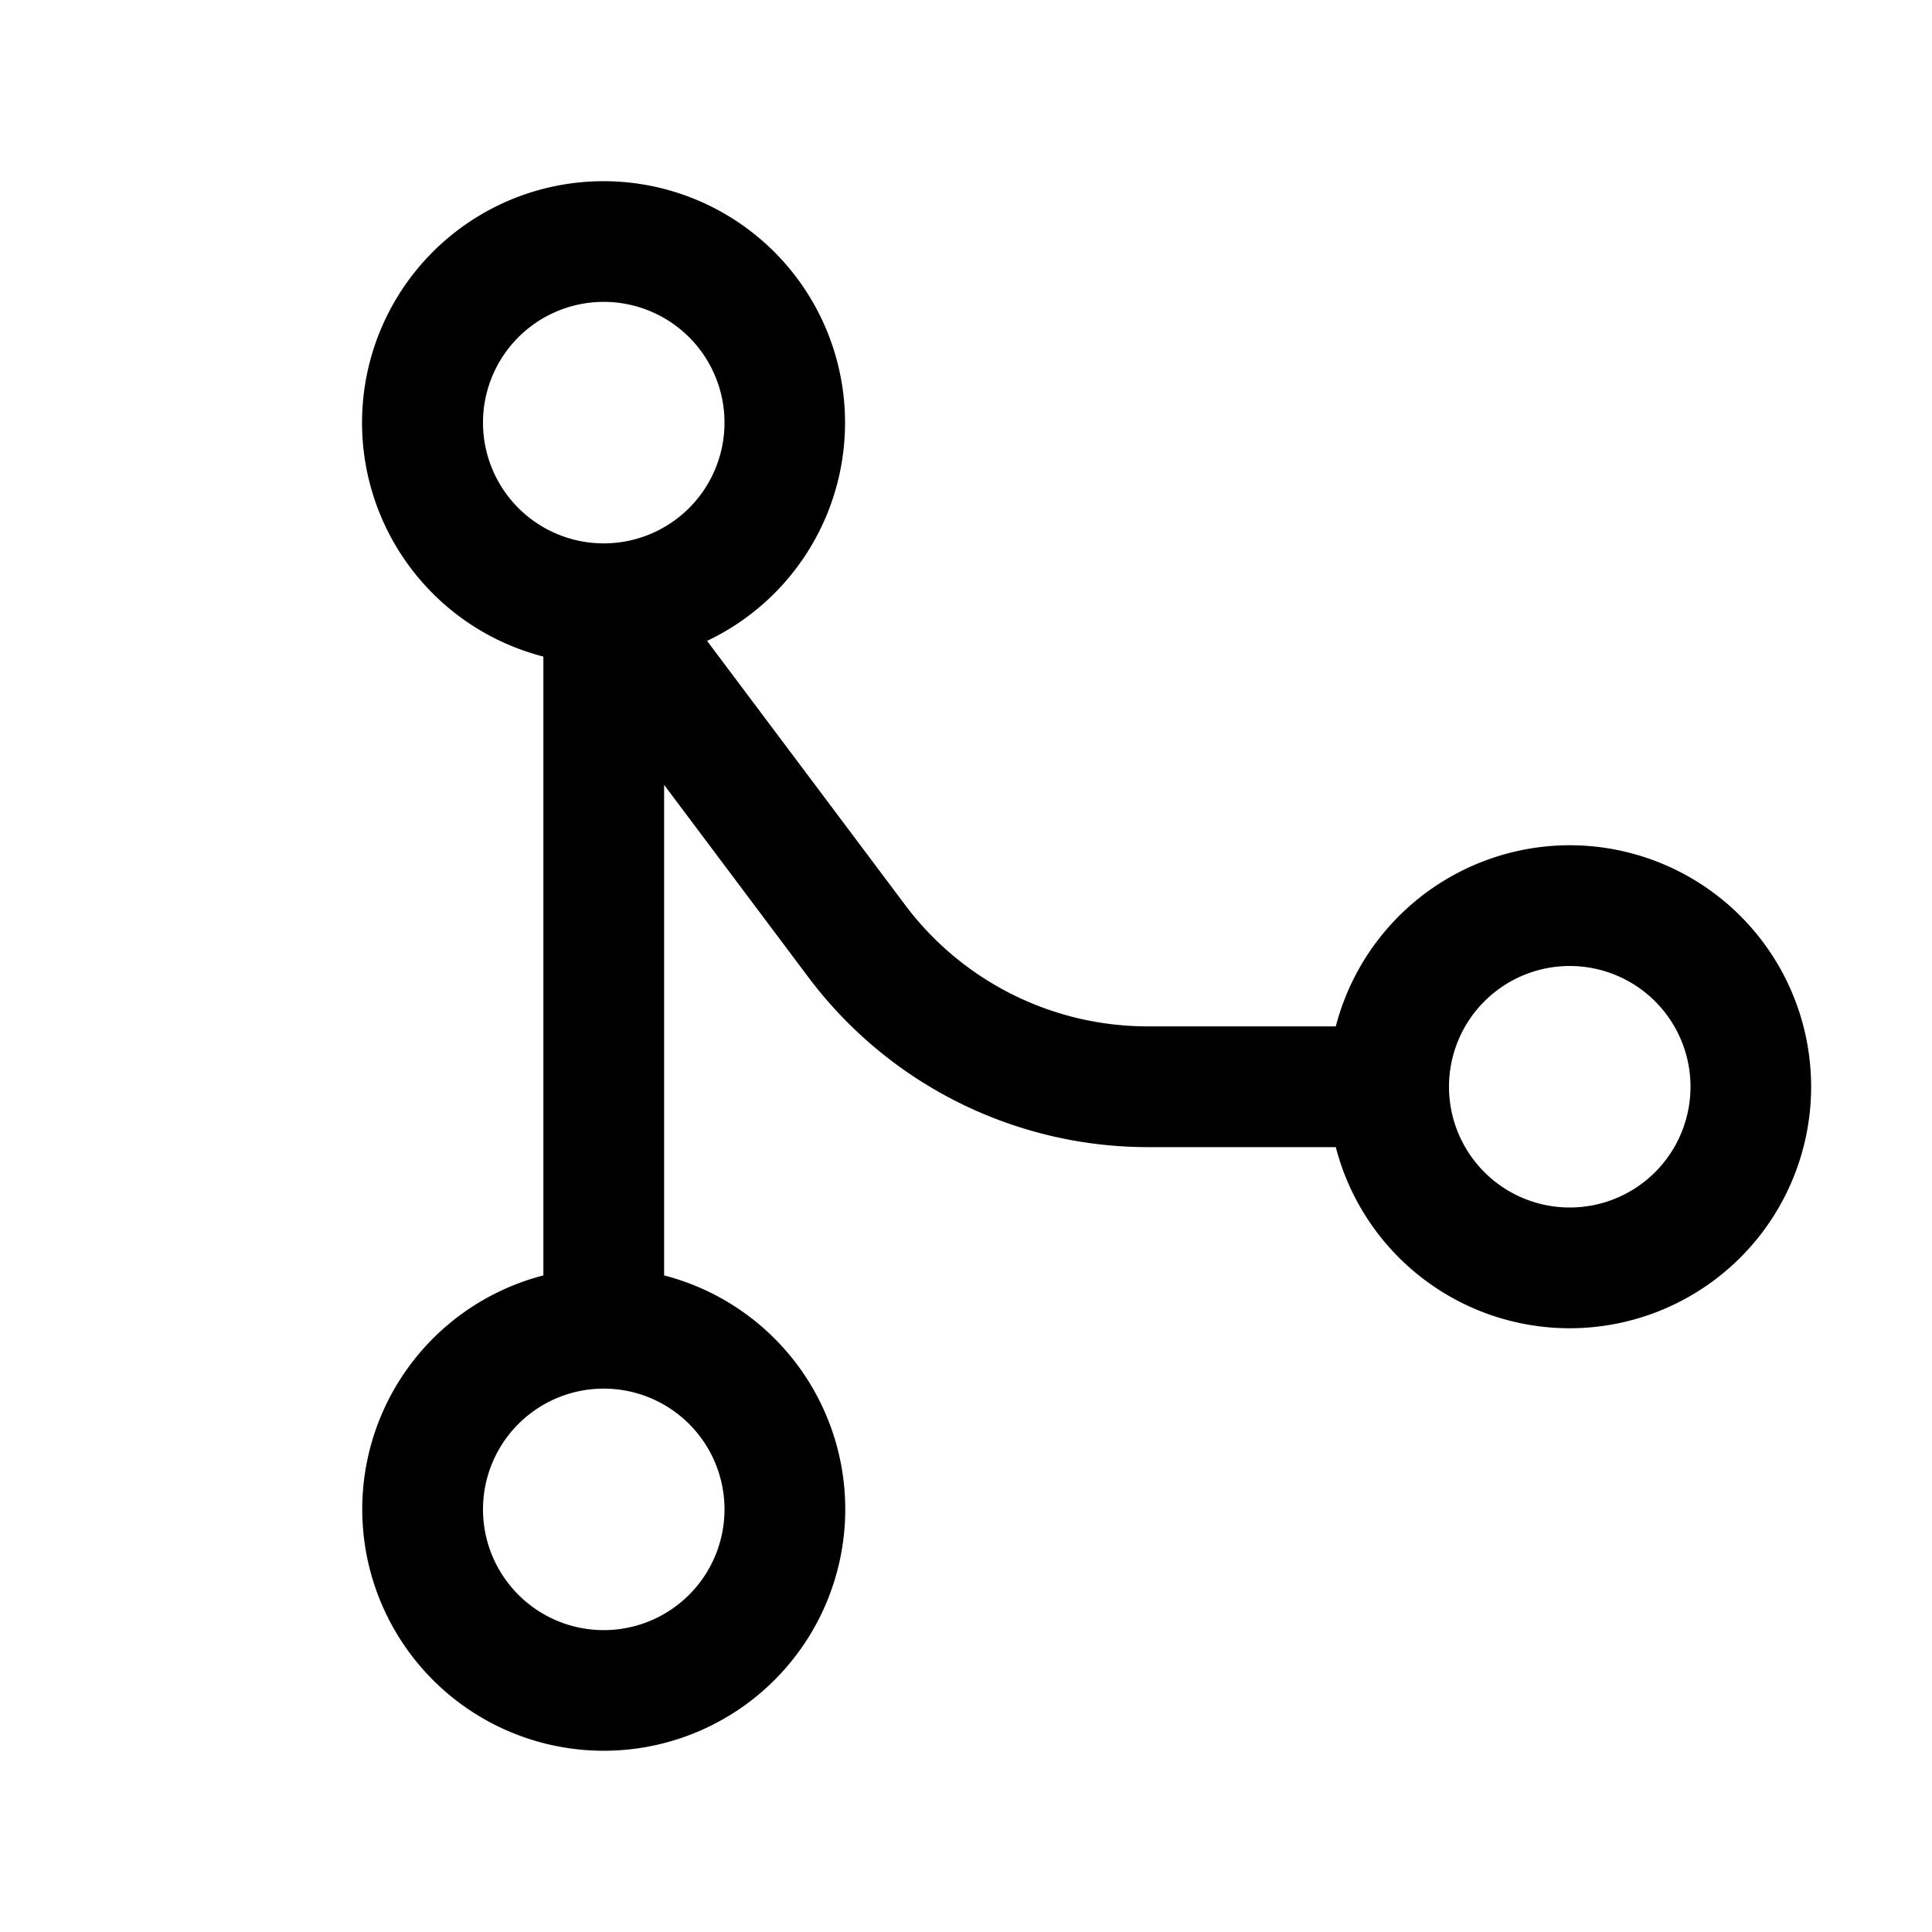
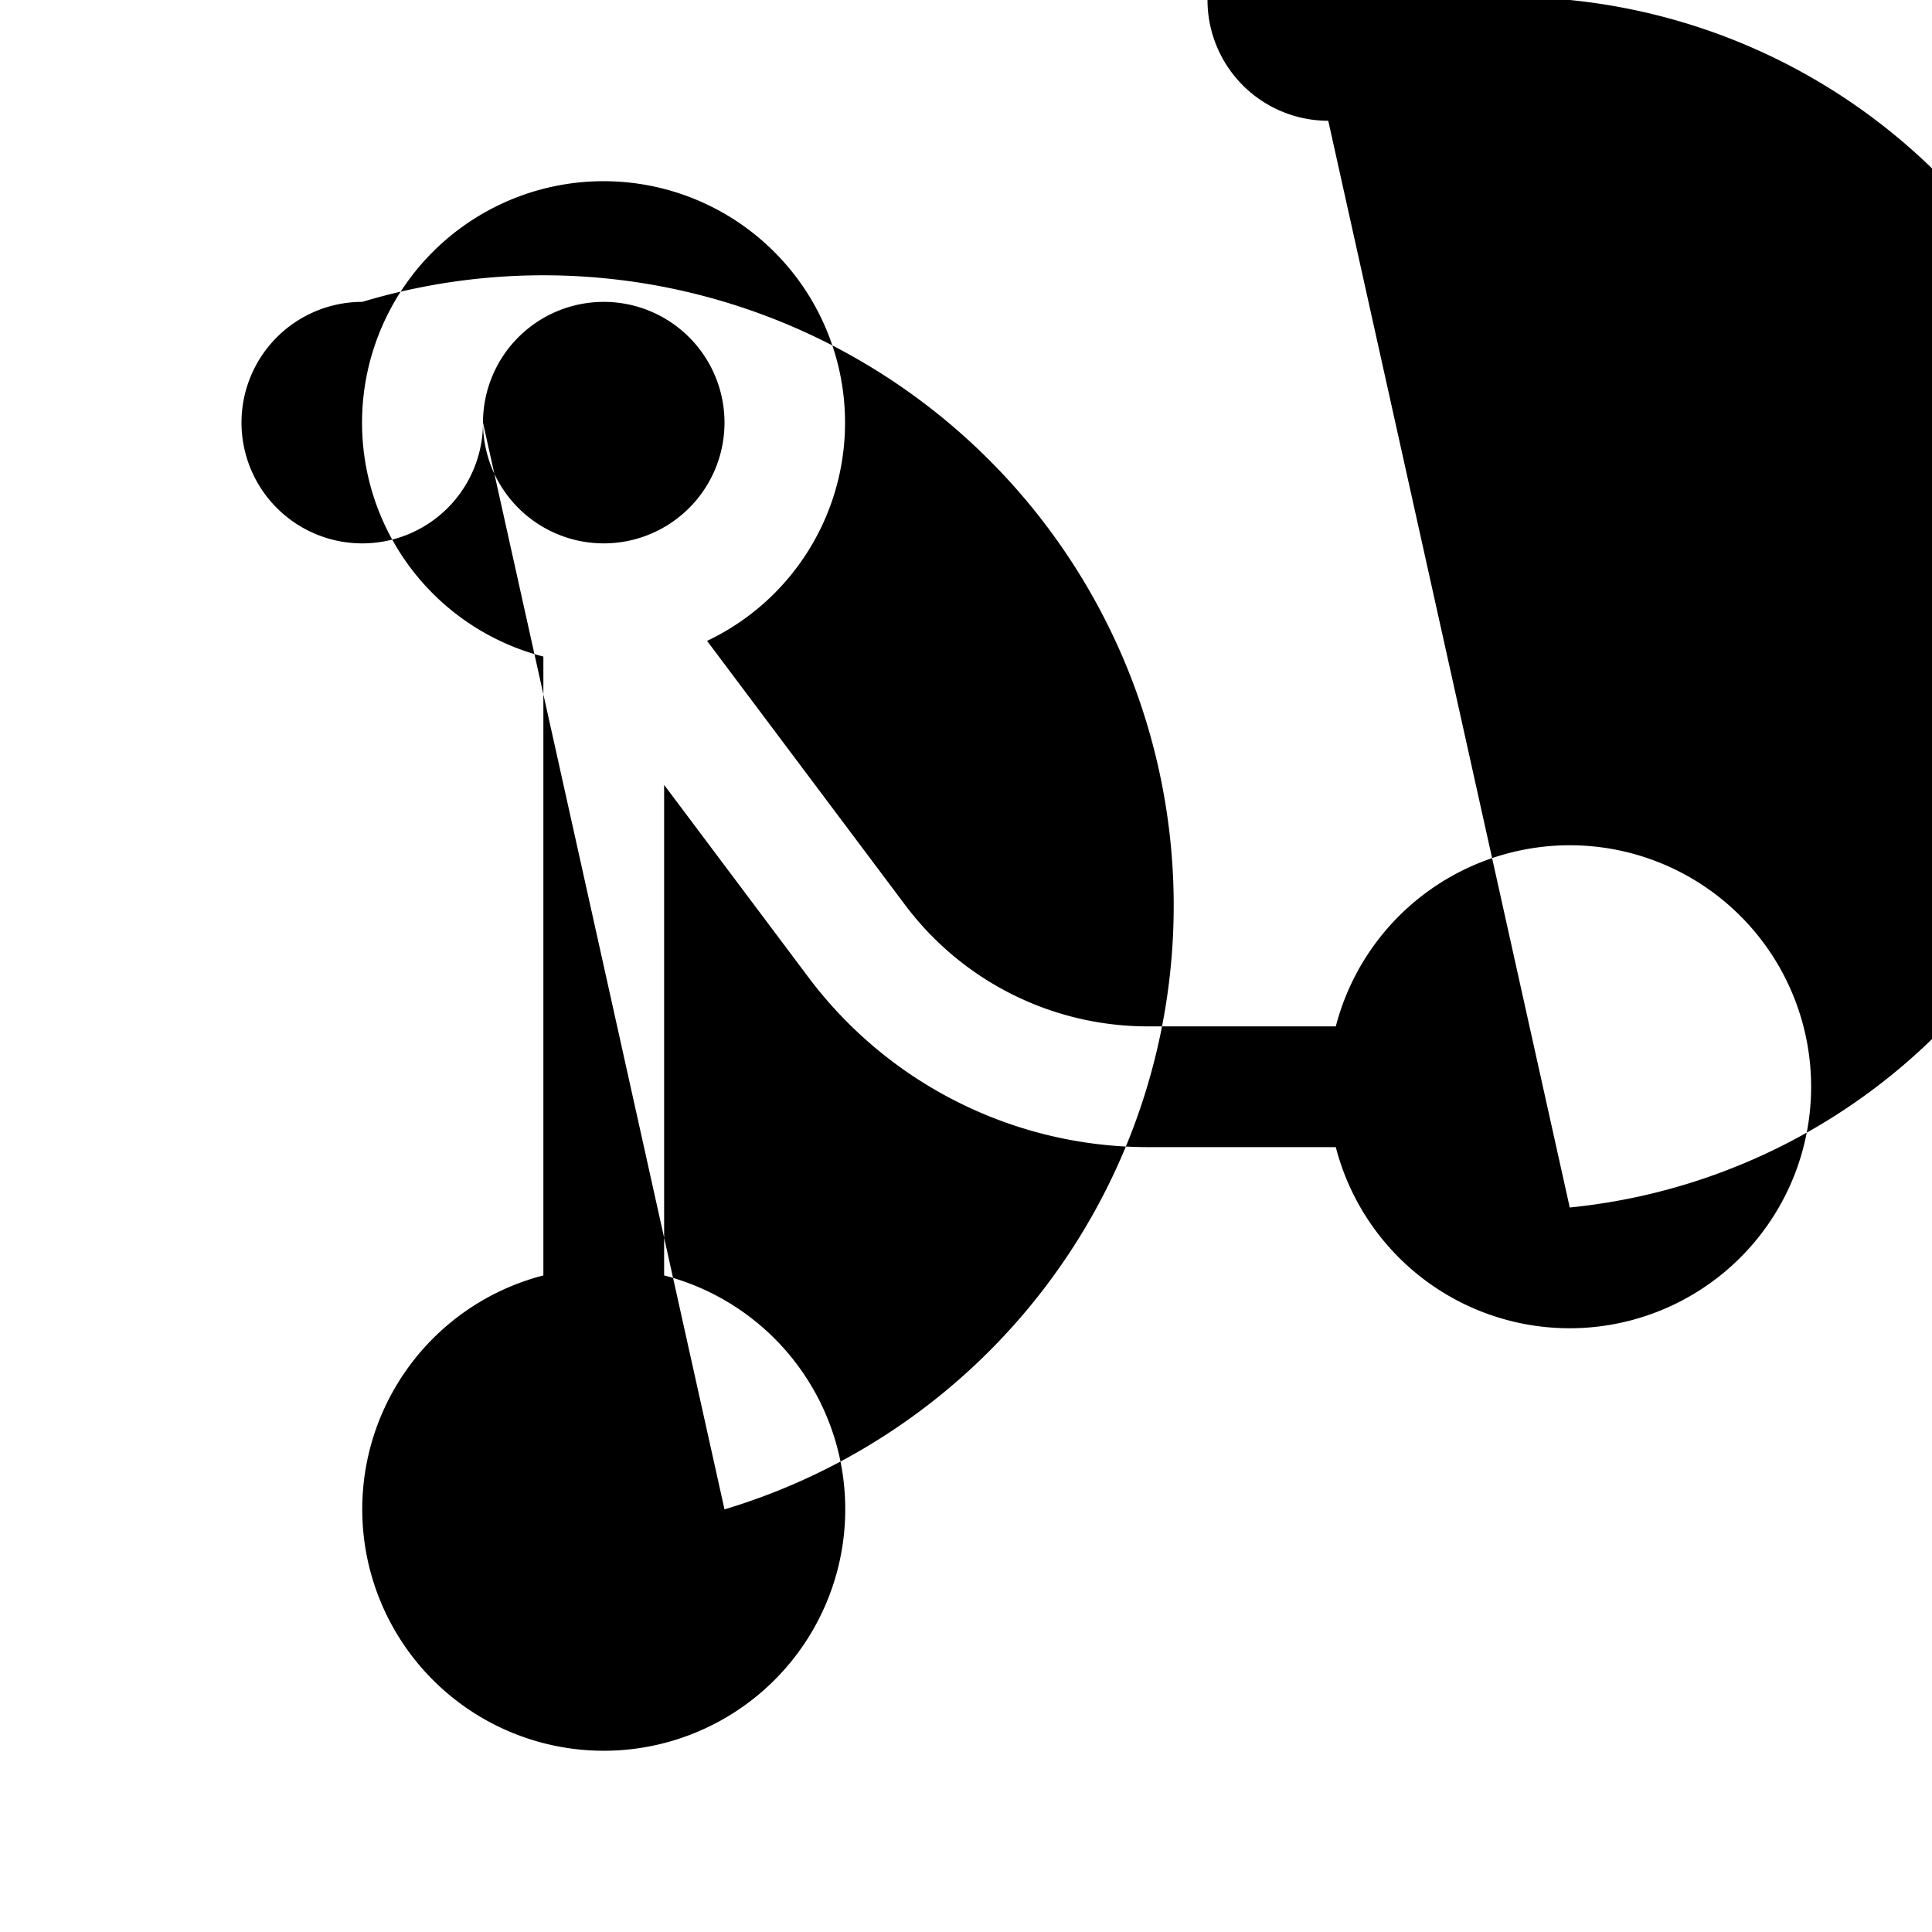
<svg xmlns="http://www.w3.org/2000/svg" viewBox="0 0 256 256" fill="currentColor">
-   <path d="M208,112a32.06,32.06,0,0,0-31,24H152a40.19,40.19,0,0,1-32-16L93.69,84.92A32,32,0,1,0,72,87v82a32,32,0,1,0,16,0V104l19.2,25.6A56.26,56.26,0,0,0,152,152h25a32,32,0,1,0,31-40ZM64,56A16,16,0,1,1,80,72,16,16,0,0,1,64,56ZM96,200a16,16,0,1,1-16-16A16,16,0,0,1,96,200Zm112-40a16,16,0,1,1,16-16A16,16,0,0,1,208,160Z" />
+   <path d="M208,112a32.06,32.06,0,0,0-31,24H152a40.19,40.19,0,0,1-32-16L93.69,84.92A32,32,0,1,0,72,87v82a32,32,0,1,0,16,0V104l19.2,25.6A56.26,56.26,0,0,0,152,152h25a32,32,0,1,0,31-40ZM64,56A16,16,0,1,1,80,72,16,16,0,0,1,64,56Za16,16,0,1,1-16-16A16,16,0,0,1,96,200Zm112-40a16,16,0,1,1,16-16A16,16,0,0,1,208,160Z" />
</svg>